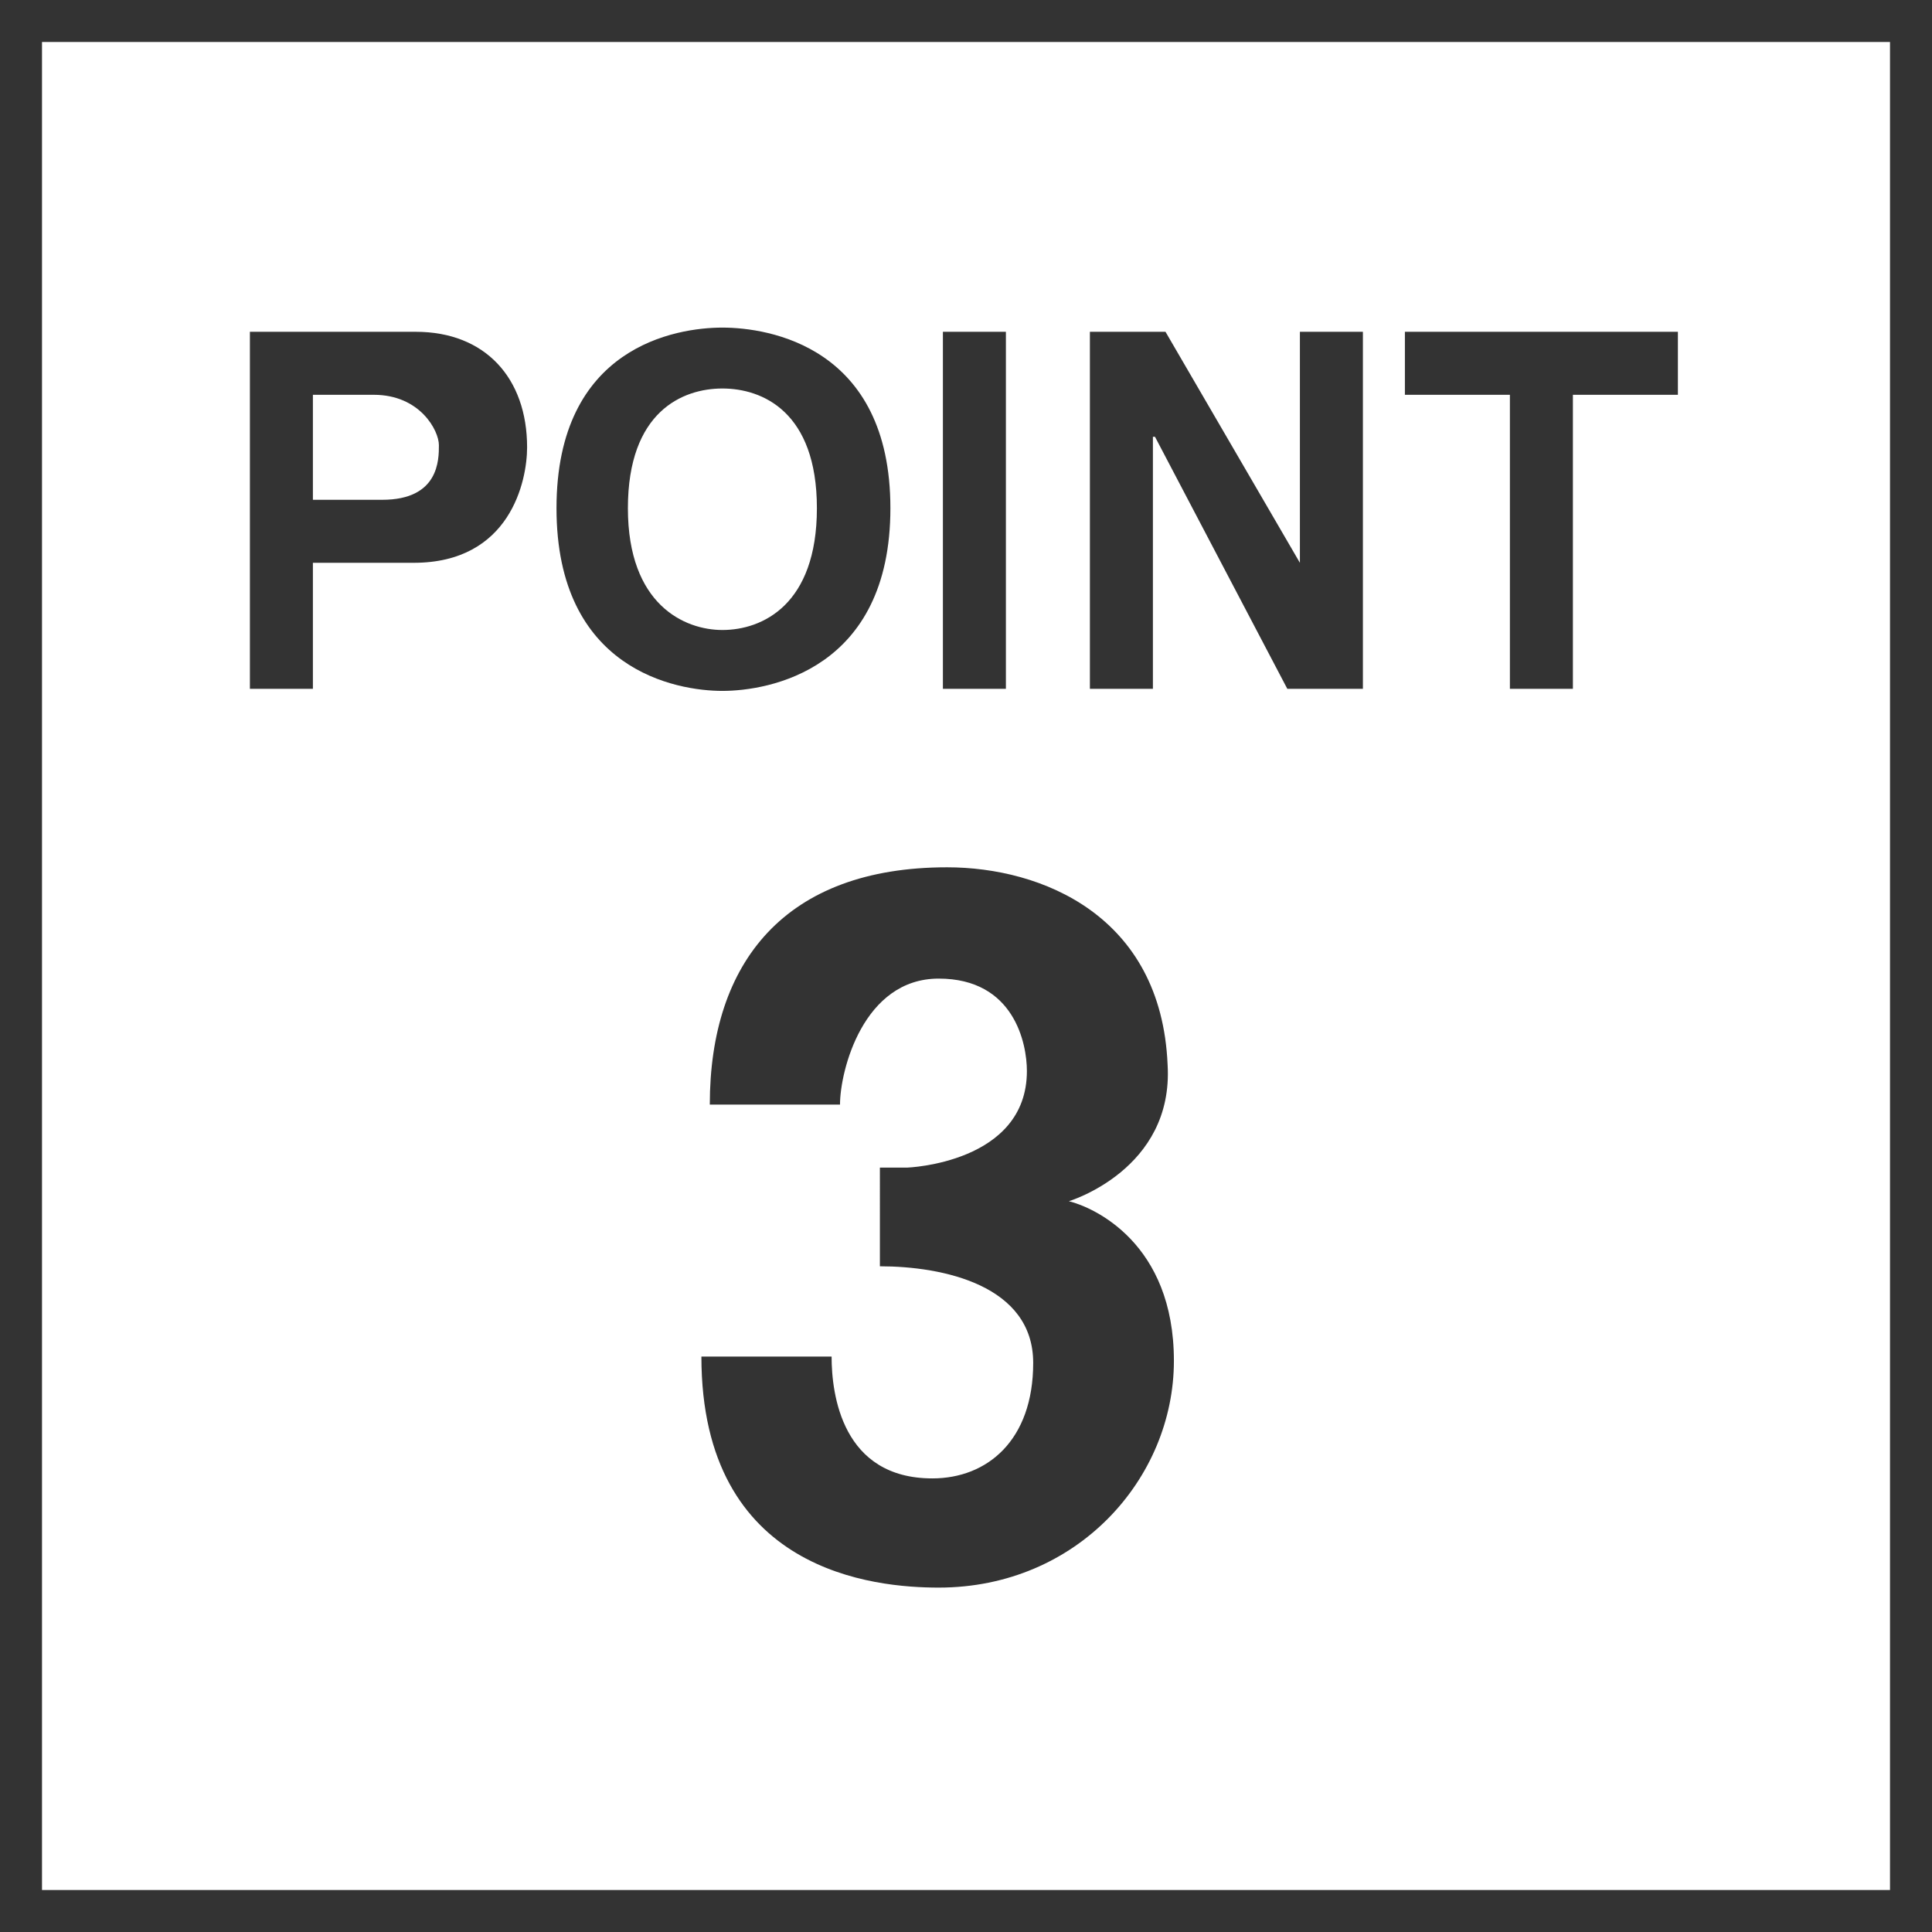
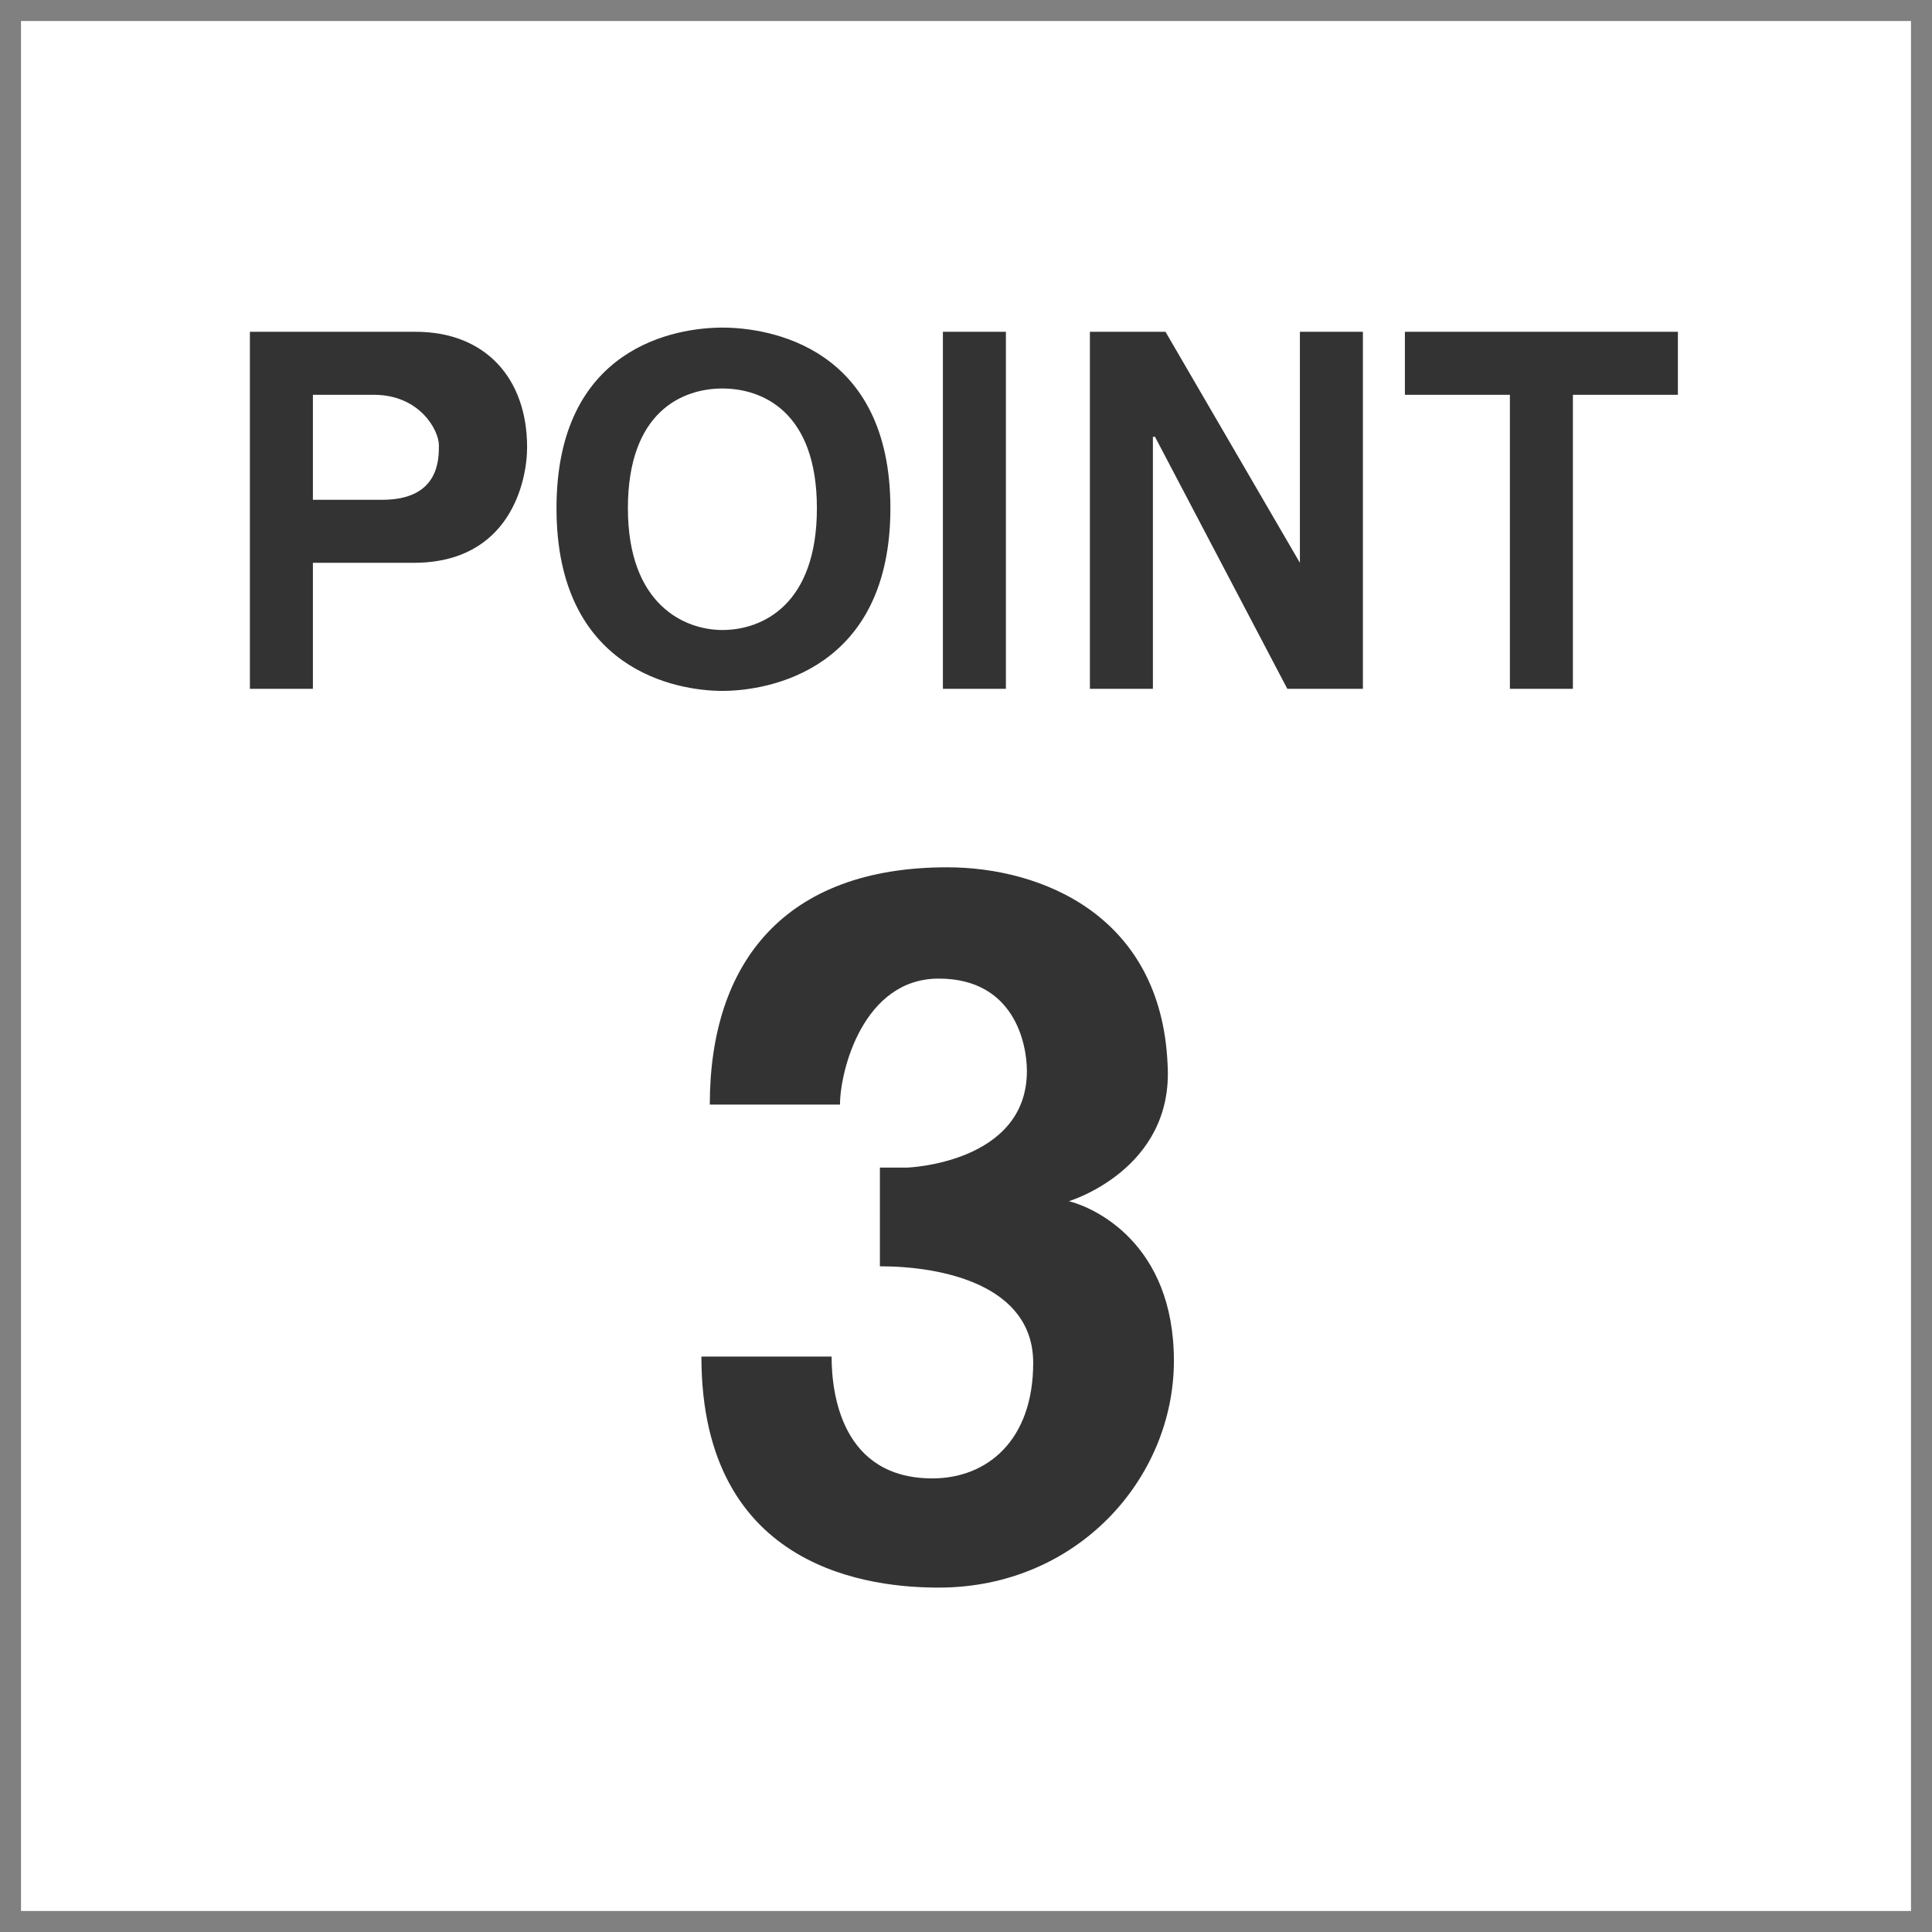
<svg xmlns="http://www.w3.org/2000/svg" width="92" height="92">
  <rect width="100%" height="100%" fill="#808080" stroke="none" />
  <defs>
    <style>
      .c{fill:#333}
    </style>
  </defs>
  <path fill="#fff" d="M1 1h90v90H1z" />
-   <path fill="none" stroke="#333" stroke-miterlimit="10" stroke-width="2" d="M1 1h90v90H1z" />
  <path class="c" d="M14.9 32.8h-3v-17h7.9c3.3 0 5.3 2.2 5.3 5.5 0 1.6-.8 5.5-5.4 5.5h-4.8zm3.3-9c2.7 0 2.7-1.9 2.7-2.6s-.9-2.4-3.1-2.4h-2.9v5zM34.4 15.6c2.2 0 8 .9 8 8.6s-5.8 8.7-8 8.7-7.9-1-7.9-8.7 5.7-8.6 7.9-8.6zm0 14.4c1.9 0 4.5-1.2 4.5-5.8s-2.6-5.7-4.5-5.7-4.5 1.1-4.5 5.7 2.7 5.8 4.5 5.8zM47.9 32.8h-3v-17h3zM61.9 15.8h3v17h-3.6l-6.3-12h-.1v12h-3v-17h3.6l6.4 11zM74.9 32.8h-3v-14h-5v-3h13v3h-5zM41.9 55.6h1.3s5.7-.2 5.7-4.6c0-1.3-.6-4.4-4.2-4.4S40 51 40 52.6h-6.2c0-6.8 3.6-11.3 11.3-11.3 4.5 0 10.2 2.3 10.5 9.4.3 5-4.7 6.5-4.7 6.5 1.2.3 5 2 5 7.6s-4.6 10.8-11.2 10.8c-3 0-11.3-.7-11.3-11h6.2c0 1.8.5 5.8 4.8 5.8 2.6 0 4.8-1.8 4.8-5.5s-4.3-4.6-7.3-4.6z" />
</svg>